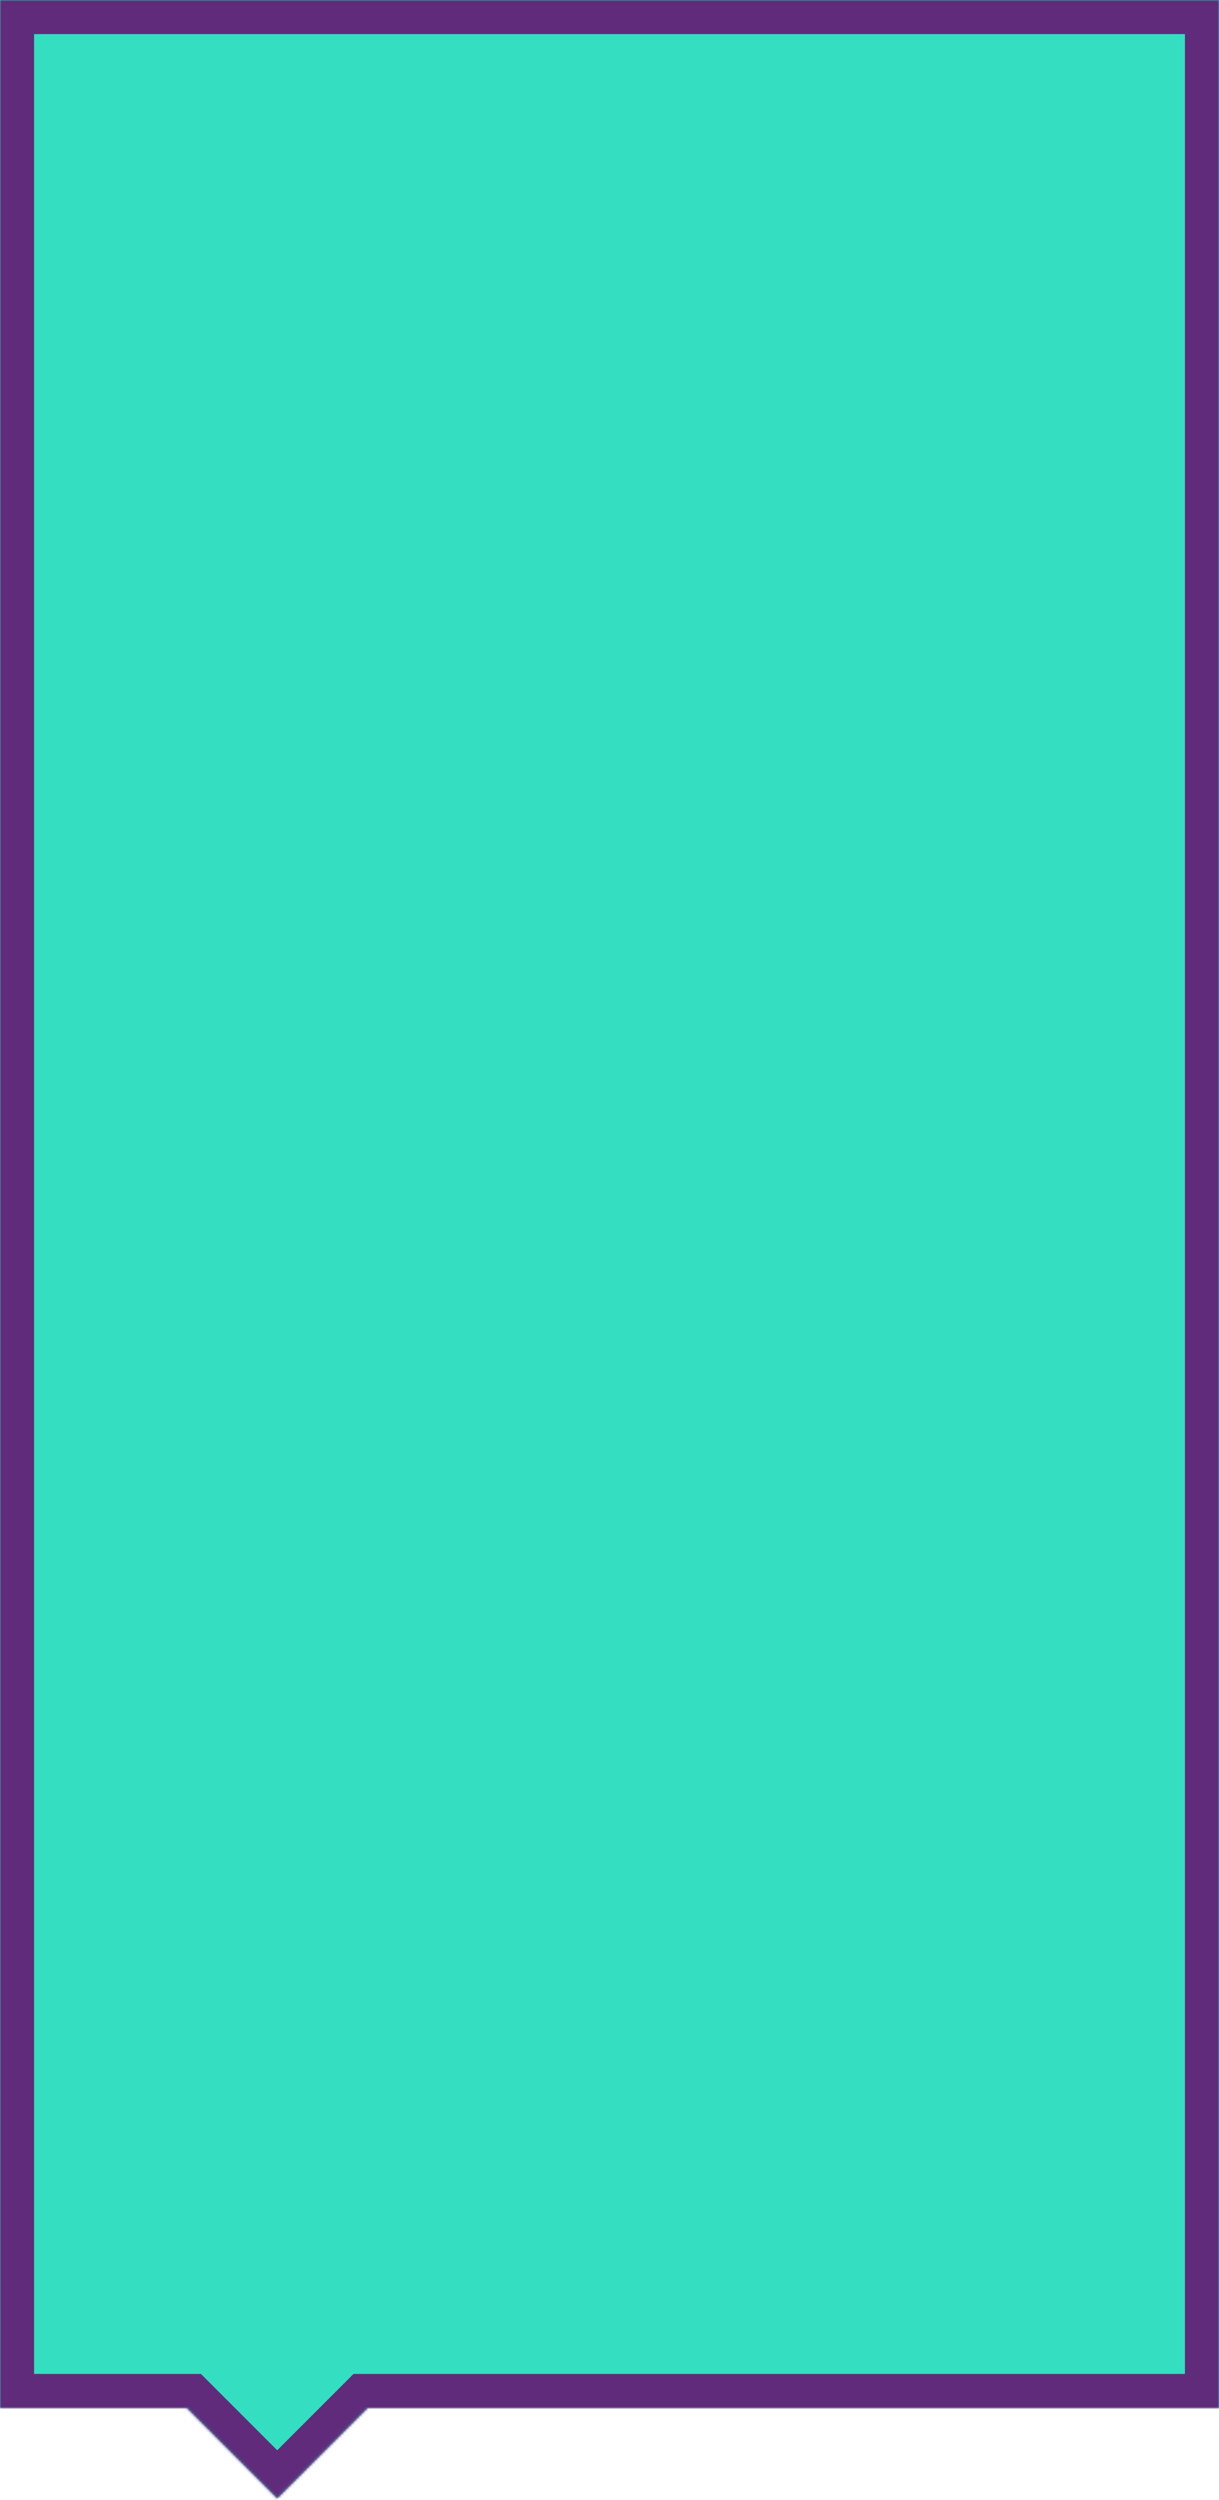
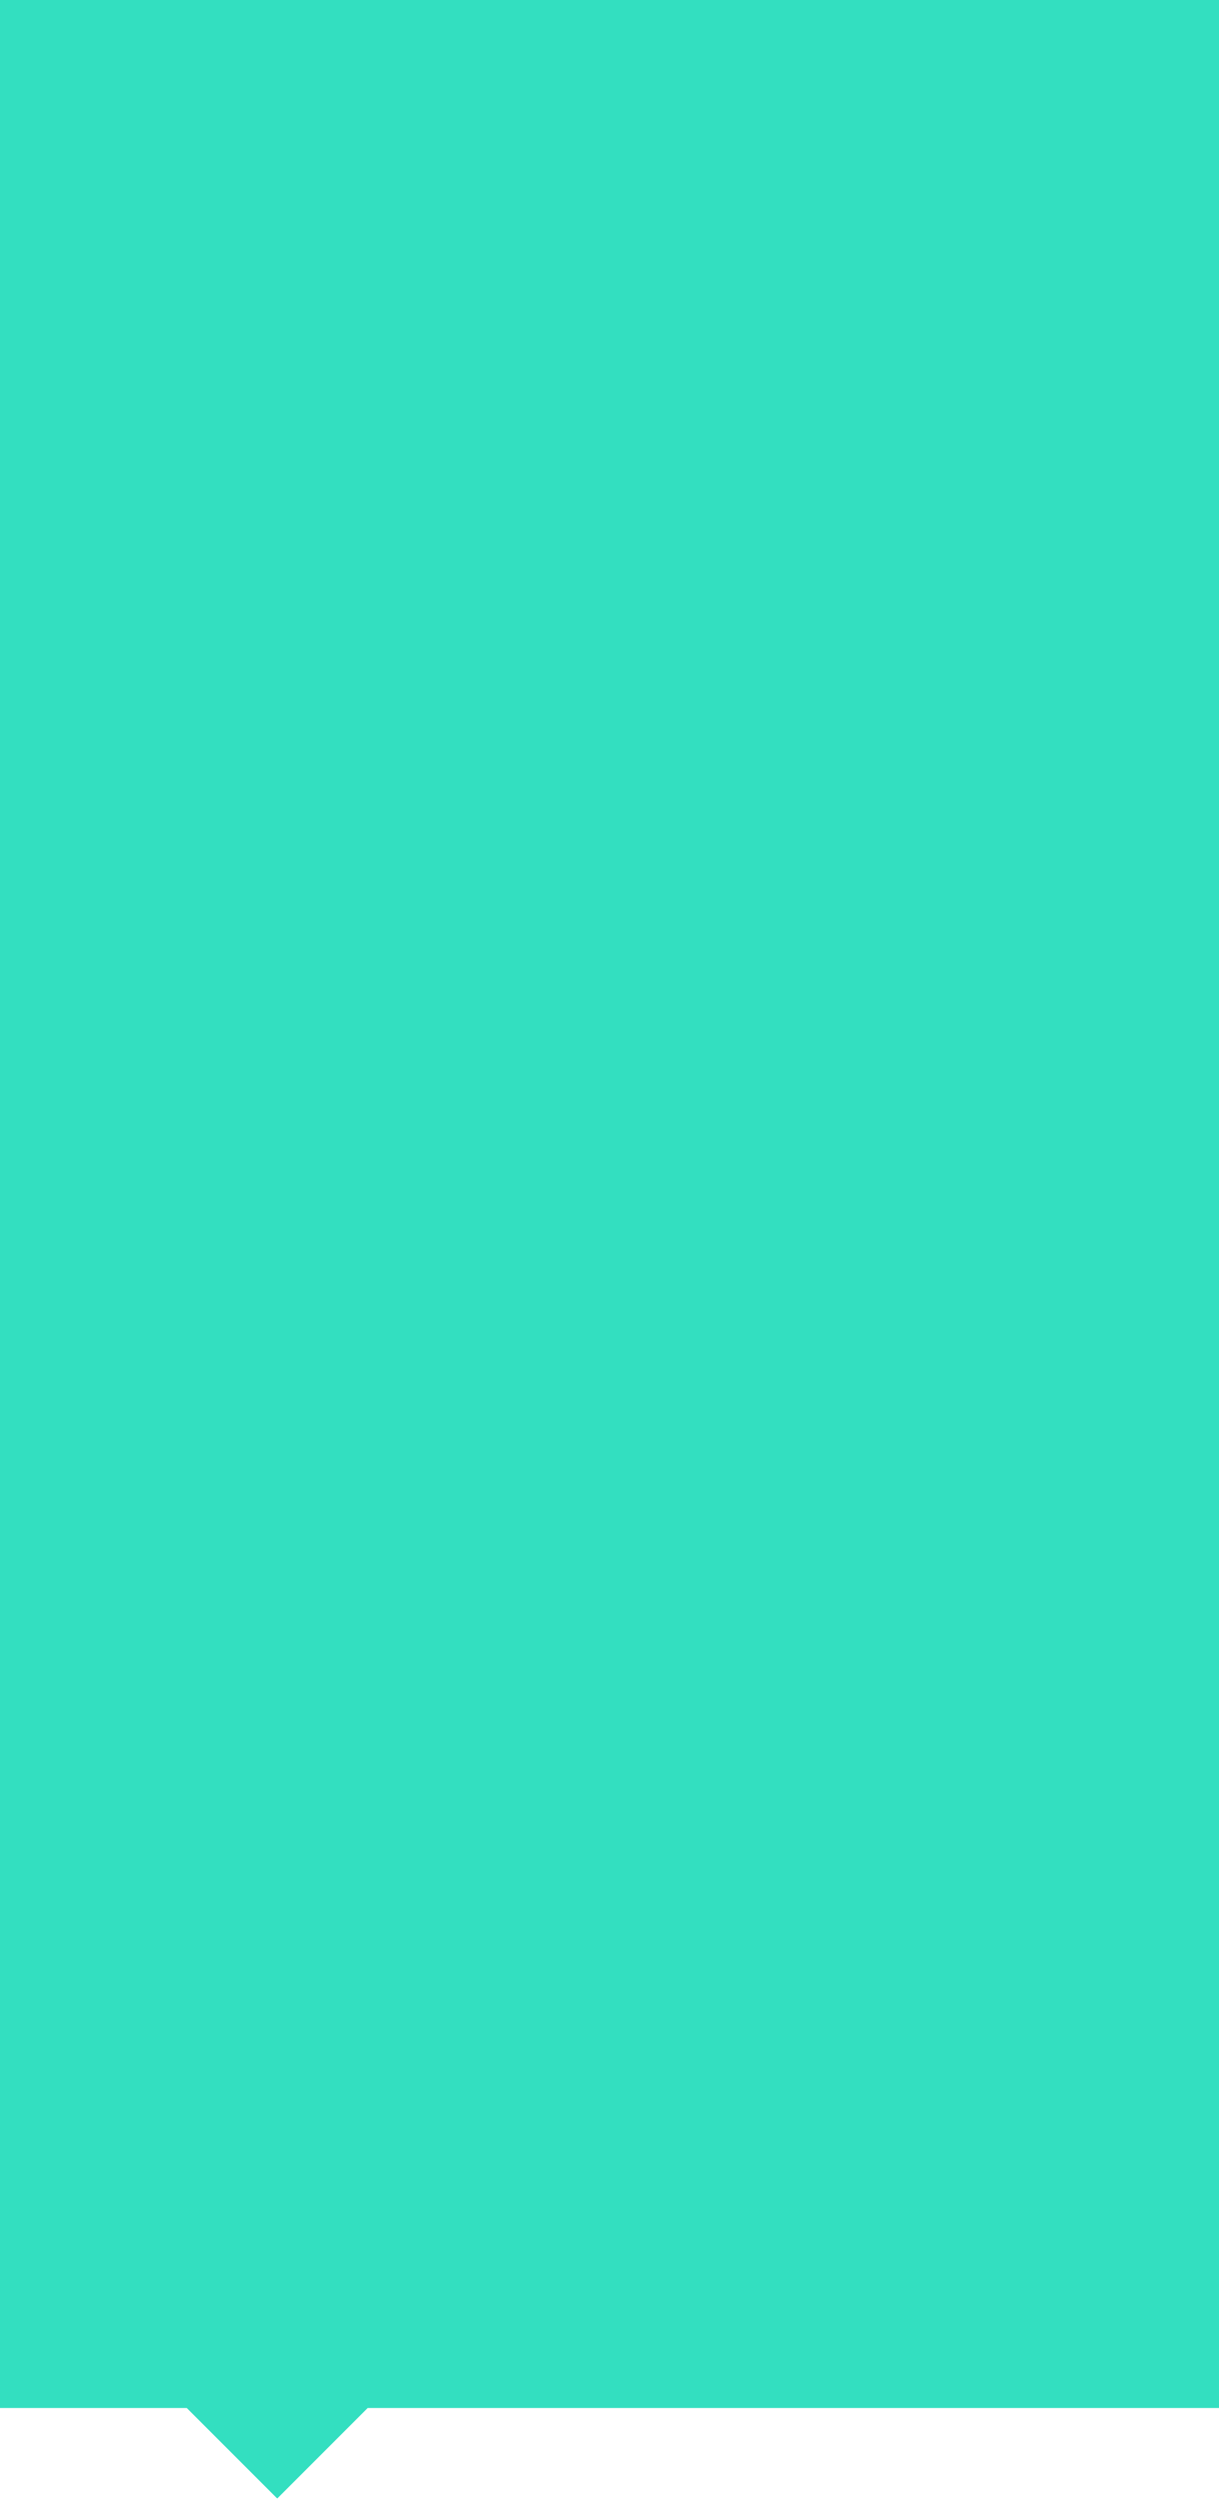
<svg xmlns="http://www.w3.org/2000/svg" width="465" height="953" viewBox="0 0 465 953" fill="none">
  <mask id="path-1-inside-1" fill="white">
-     <path fill-rule="evenodd" clip-rule="evenodd" d="M465 0H0V918H71.251L105.749 952.498L140.246 918H465V0Z" />
-   </mask>
+     </mask>
  <path fill-rule="evenodd" clip-rule="evenodd" d="M465 0H0V918H71.251L105.749 952.498L140.246 918H465V0Z" fill="#33DFC0" />
-   <path d="M0 0V-13H-13V0H0ZM465 0H478V-13H465V0ZM0 918H-13V931H0V918ZM71.251 918L80.444 908.808L76.636 905H71.251V918ZM105.749 952.498L96.556 961.69L105.749 970.882L114.941 961.69L105.749 952.498ZM140.246 918V905H134.862L131.054 908.808L140.246 918ZM465 918V931H478V918H465ZM0 13H465V-13H0V13ZM13 918V0H-13V918H13ZM71.251 905H0V931H71.251V905ZM114.941 943.305L80.444 908.808L62.059 927.192L96.556 961.69L114.941 943.305ZM131.054 908.808L96.556 943.305L114.941 961.69L149.439 927.192L131.054 908.808ZM465 905H140.246V931H465V905ZM452 0V918H478V0H452Z" fill="#602B7A" mask="url(#path-1-inside-1)" />
</svg>